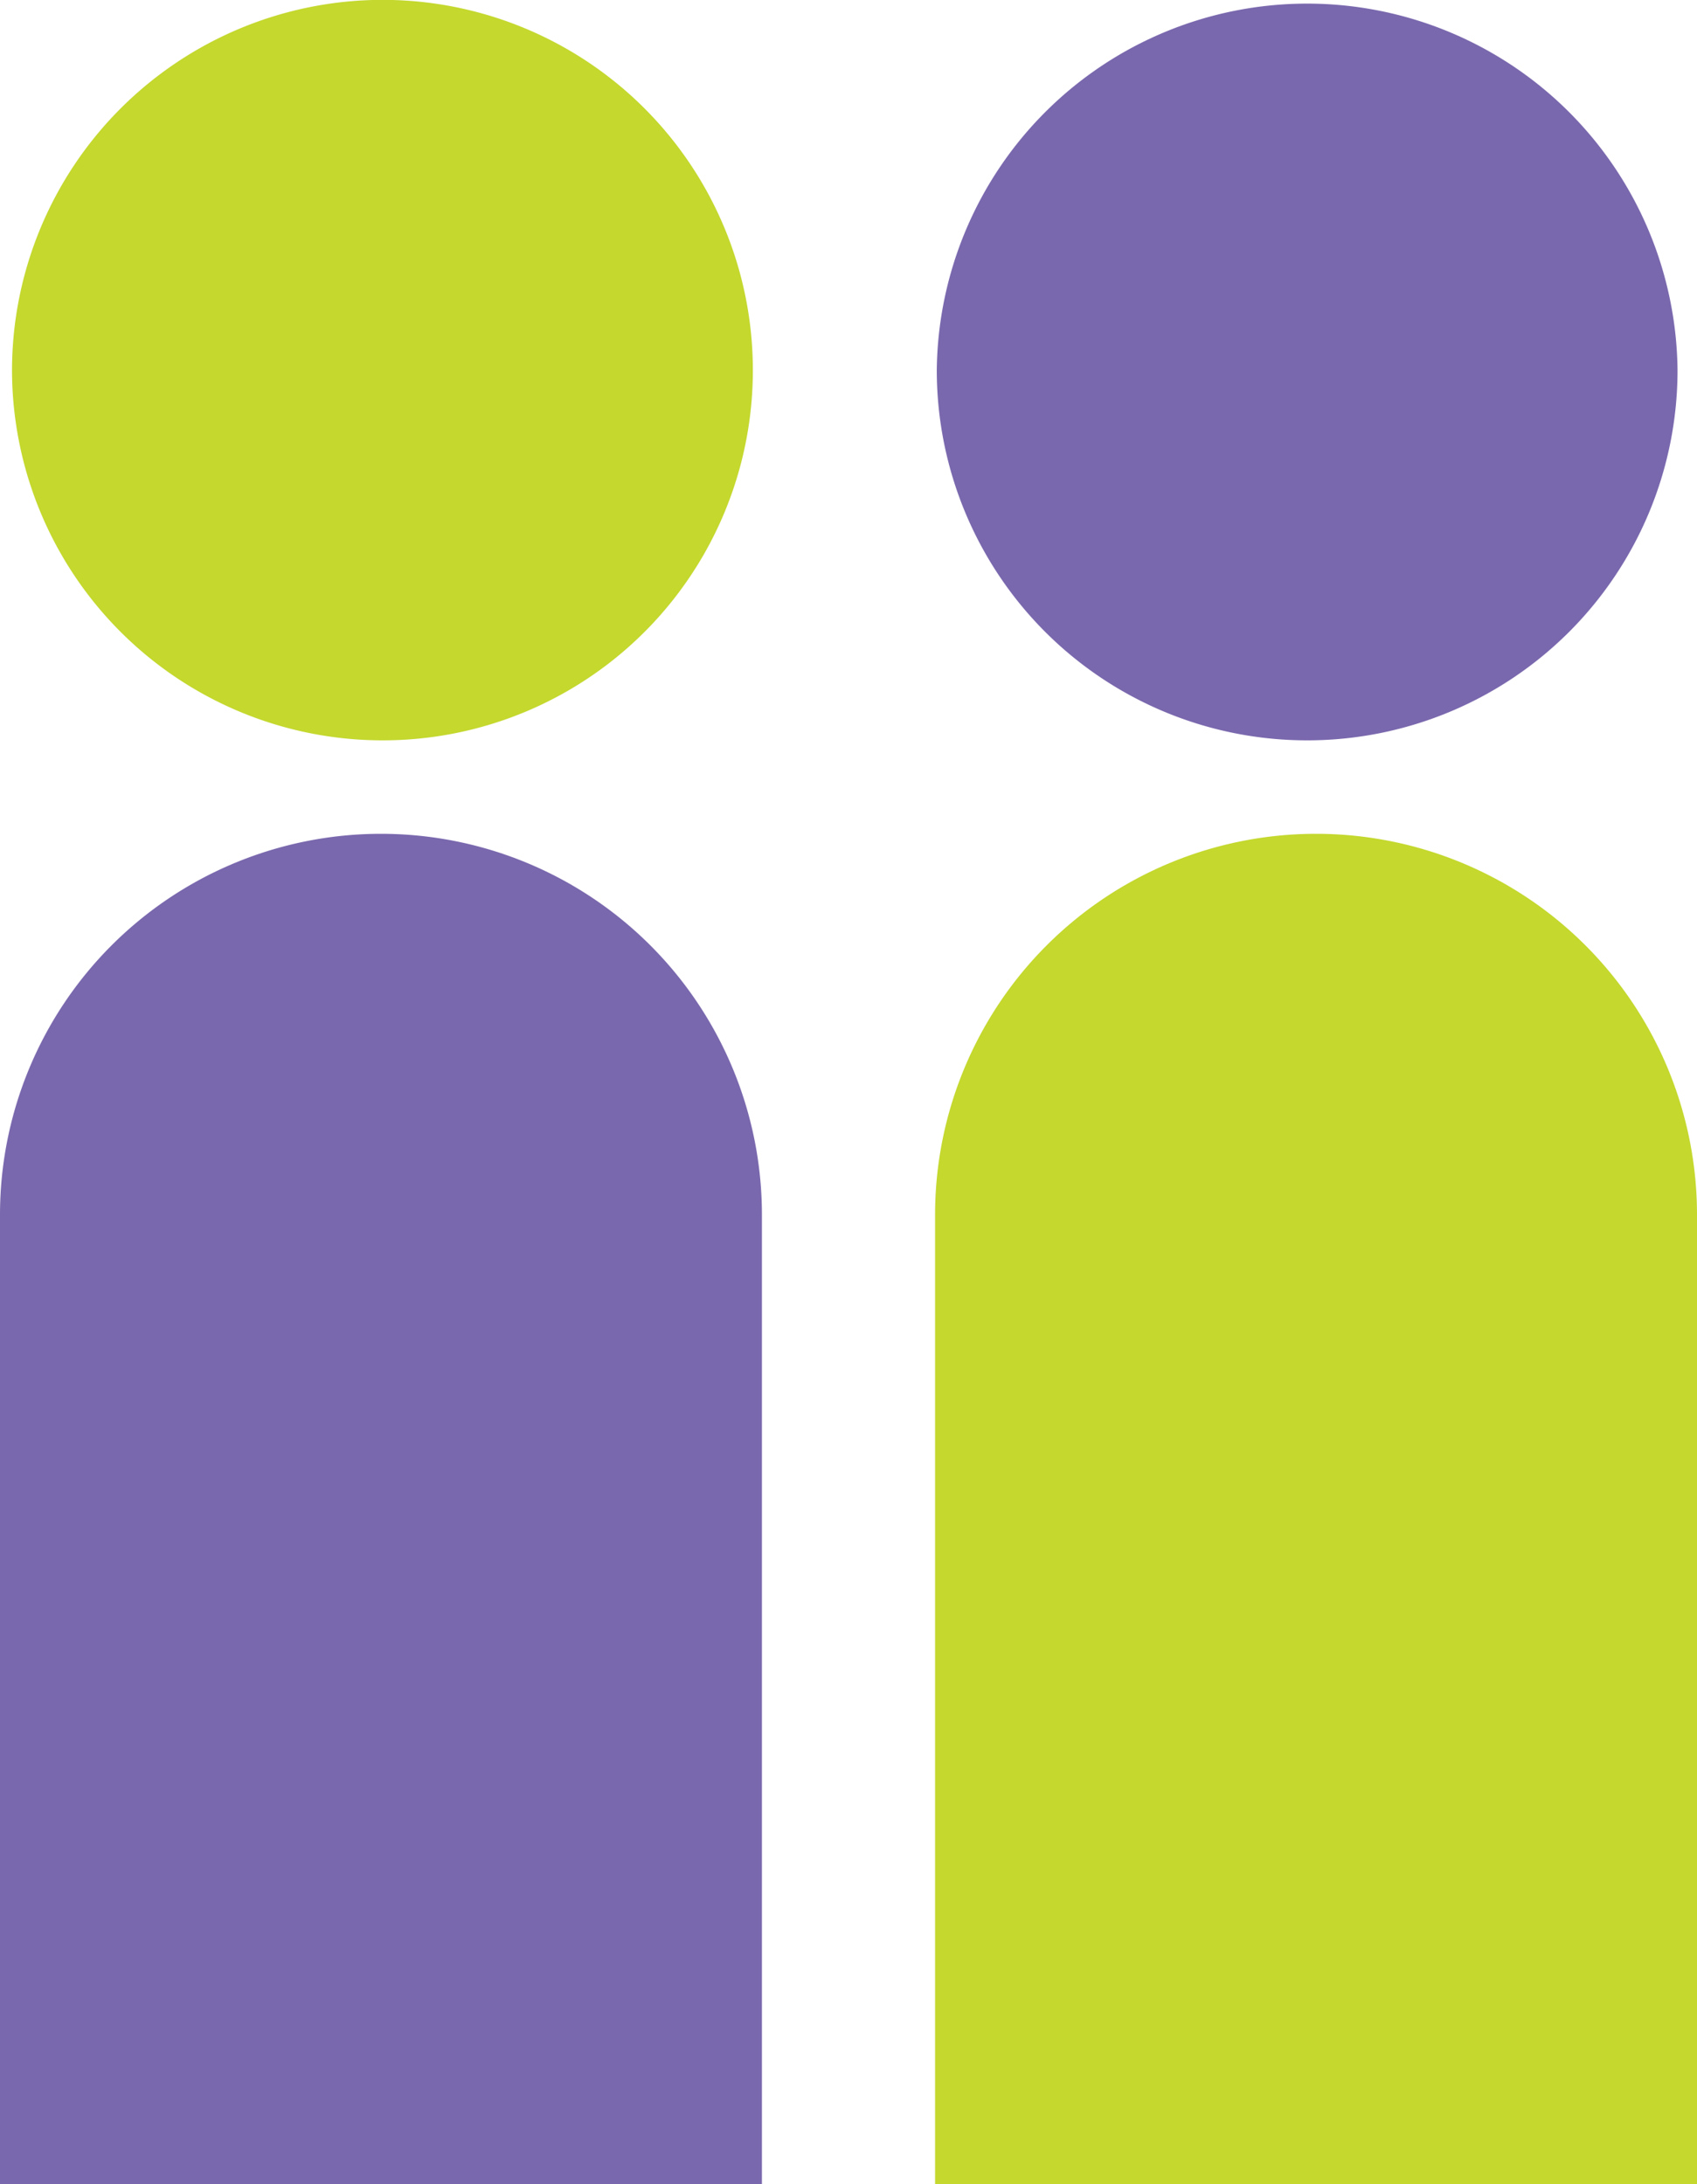
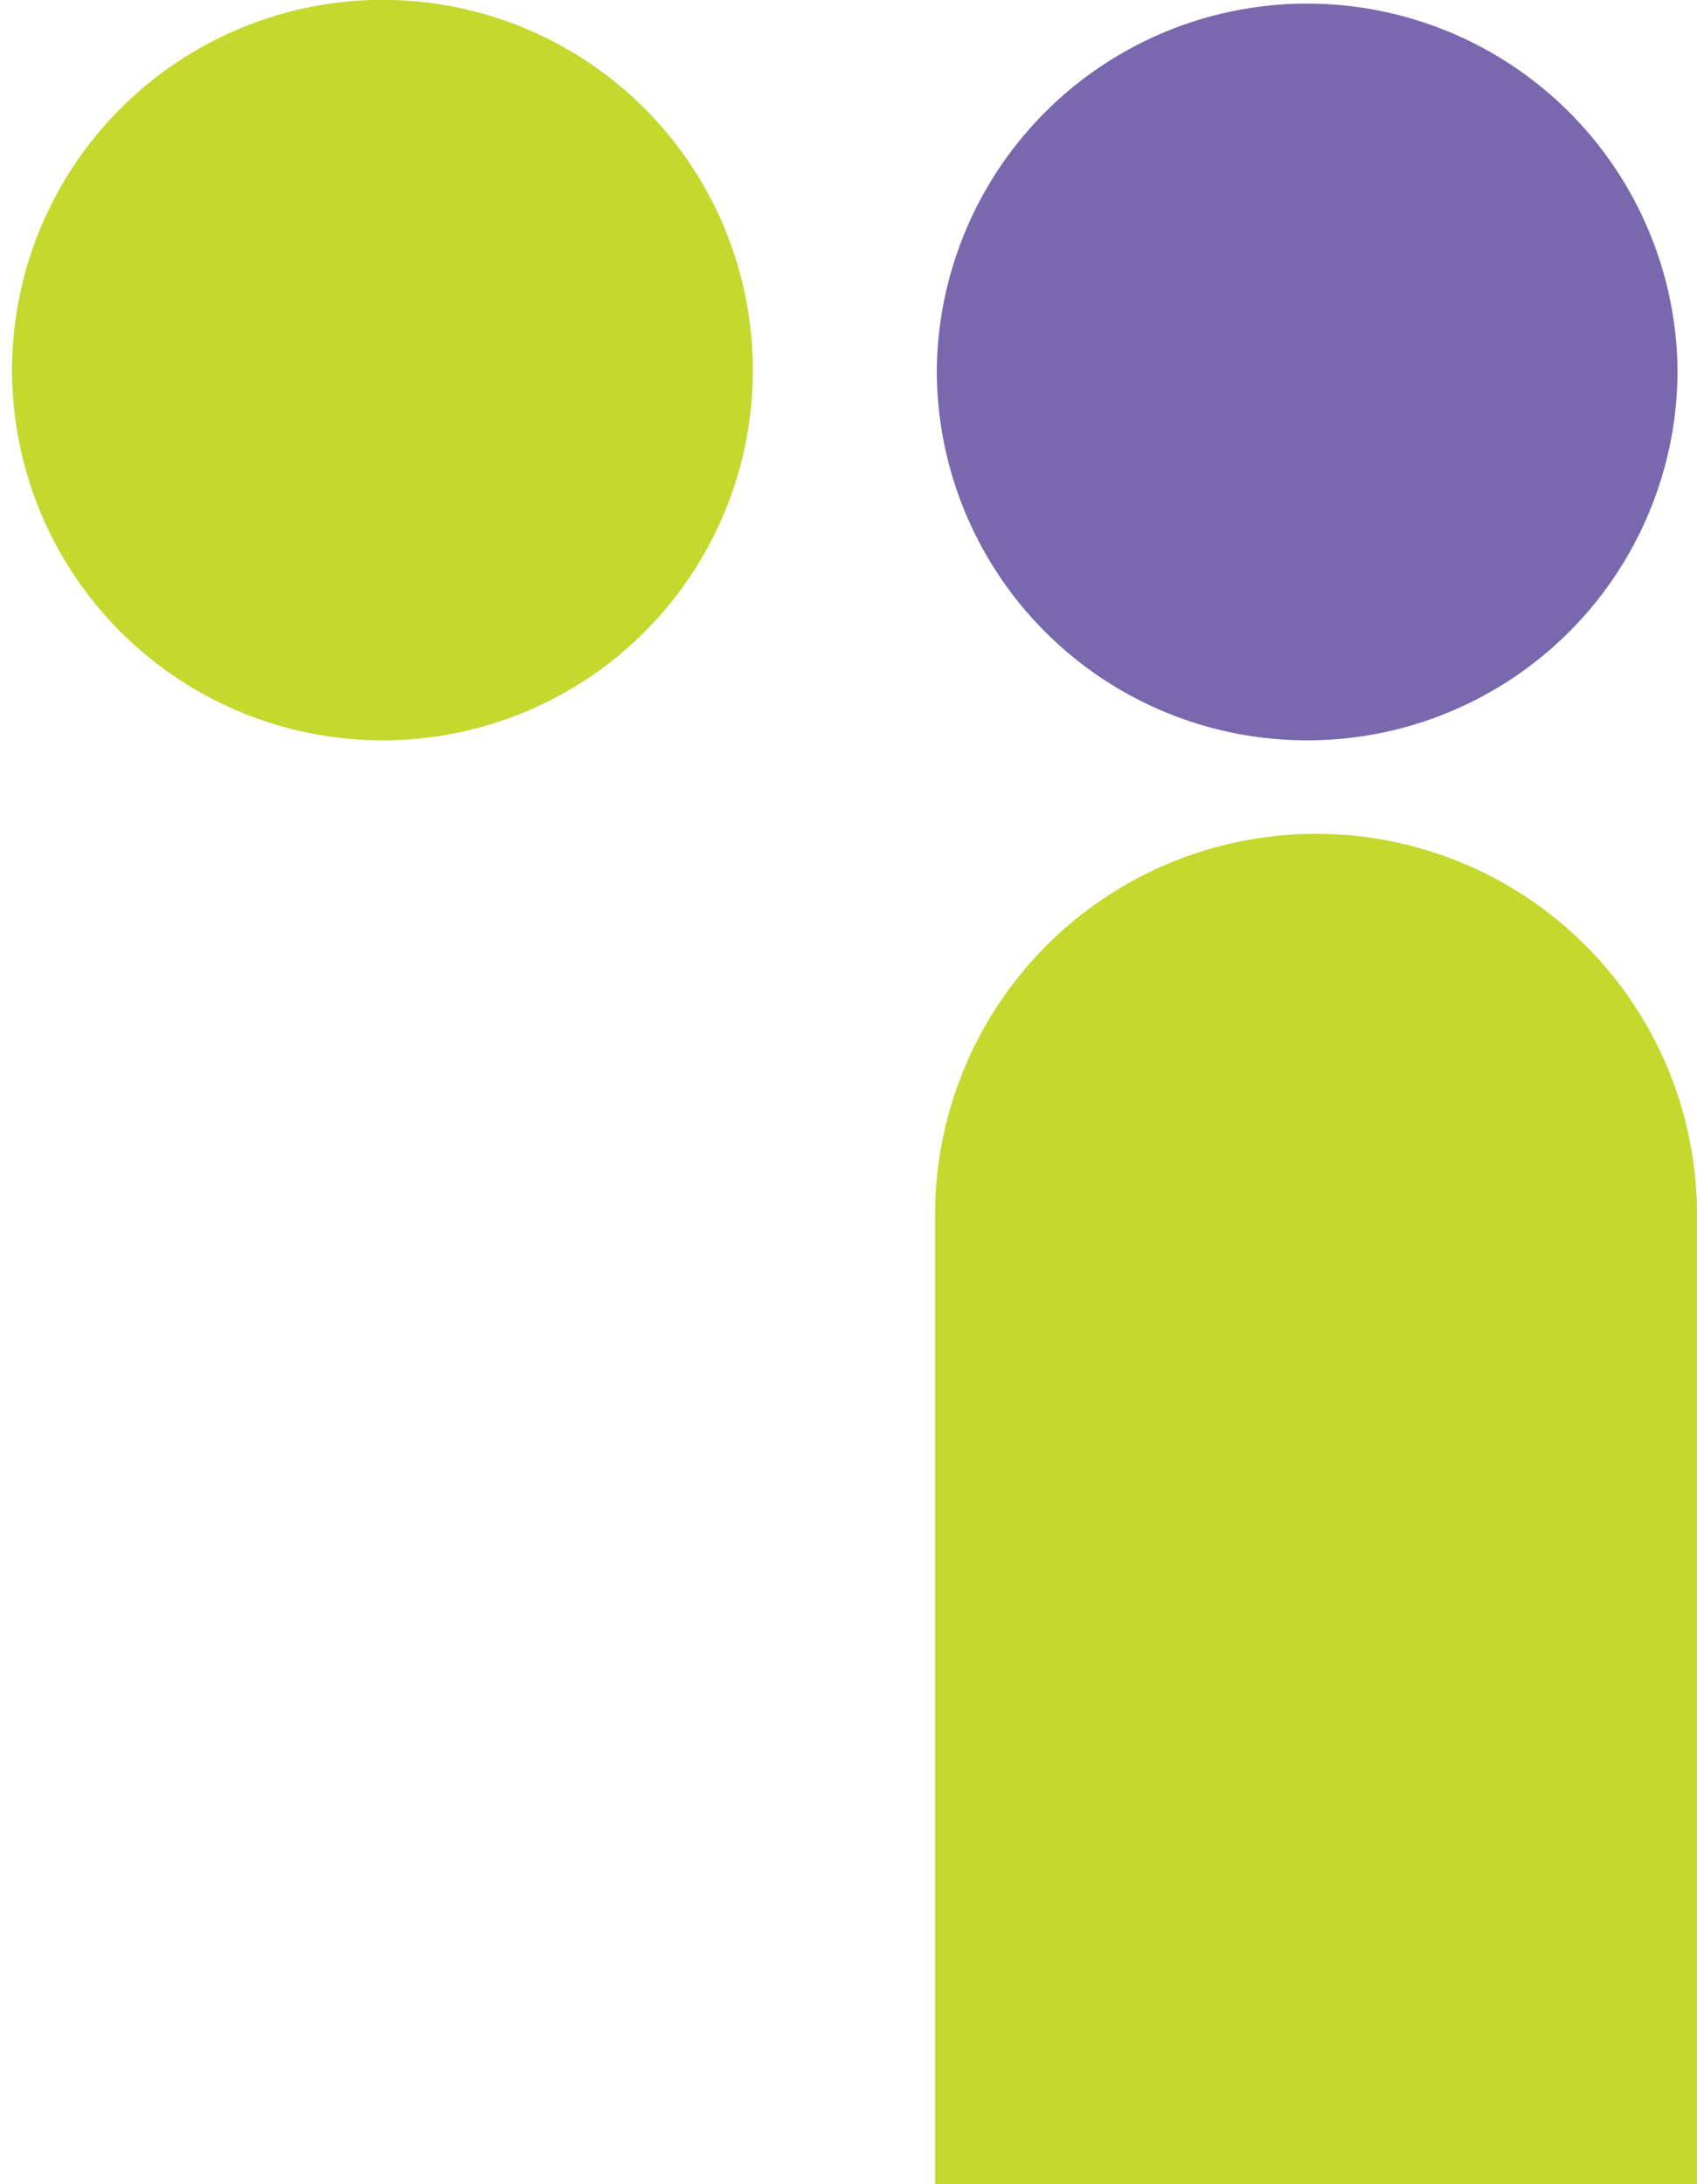
<svg xmlns="http://www.w3.org/2000/svg" width="49" height="63.08" viewBox="0 0 49 63.08">
  <defs>
    <style>
      .cls-1 {
        fill: #7a68ae;
      }

      .cls-2 {
        fill: #c4d82e;
      }
    </style>
  </defs>
  <g id="组_7887" data-name="组 7887" transform="translate(0 0)">
    <path id="路径_61" data-name="路径 61" class="cls-1" d="M5.545,11.085A10.691,10.691,0,0,0,16.239.4,10.695,10.695,0,0,0-5.15.4,10.691,10.691,0,0,0,5.545,11.085" transform="translate(32.199 10.296)" />
    <path id="路径_64" data-name="路径 64" class="cls-2" d="M5.55,11.085A10.684,10.684,0,0,0,16.236.4,10.691,10.691,0,0,0,5.55-10.3,10.707,10.707,0,0,0-5.155.4,10.7,10.7,0,0,0,5.55,11.085" transform="translate(5.502 10.296)" />
-     <path id="矩形_383" data-name="矩形 383" class="cls-1" d="M11,0h0A11,11,0,0,1,22,11V39a0,0,0,0,1,0,0H0a0,0,0,0,1,0,0V11A11,11,0,0,1,11,0Z" transform="translate(0 24.08)" />
    <path id="矩形_384" data-name="矩形 384" class="cls-2" d="M11,0h0A11,11,0,0,1,22,11V39a0,0,0,0,1,0,0H0a0,0,0,0,1,0,0V11A11,11,0,0,1,11,0Z" transform="translate(27 24.08)" />
  </g>
</svg>